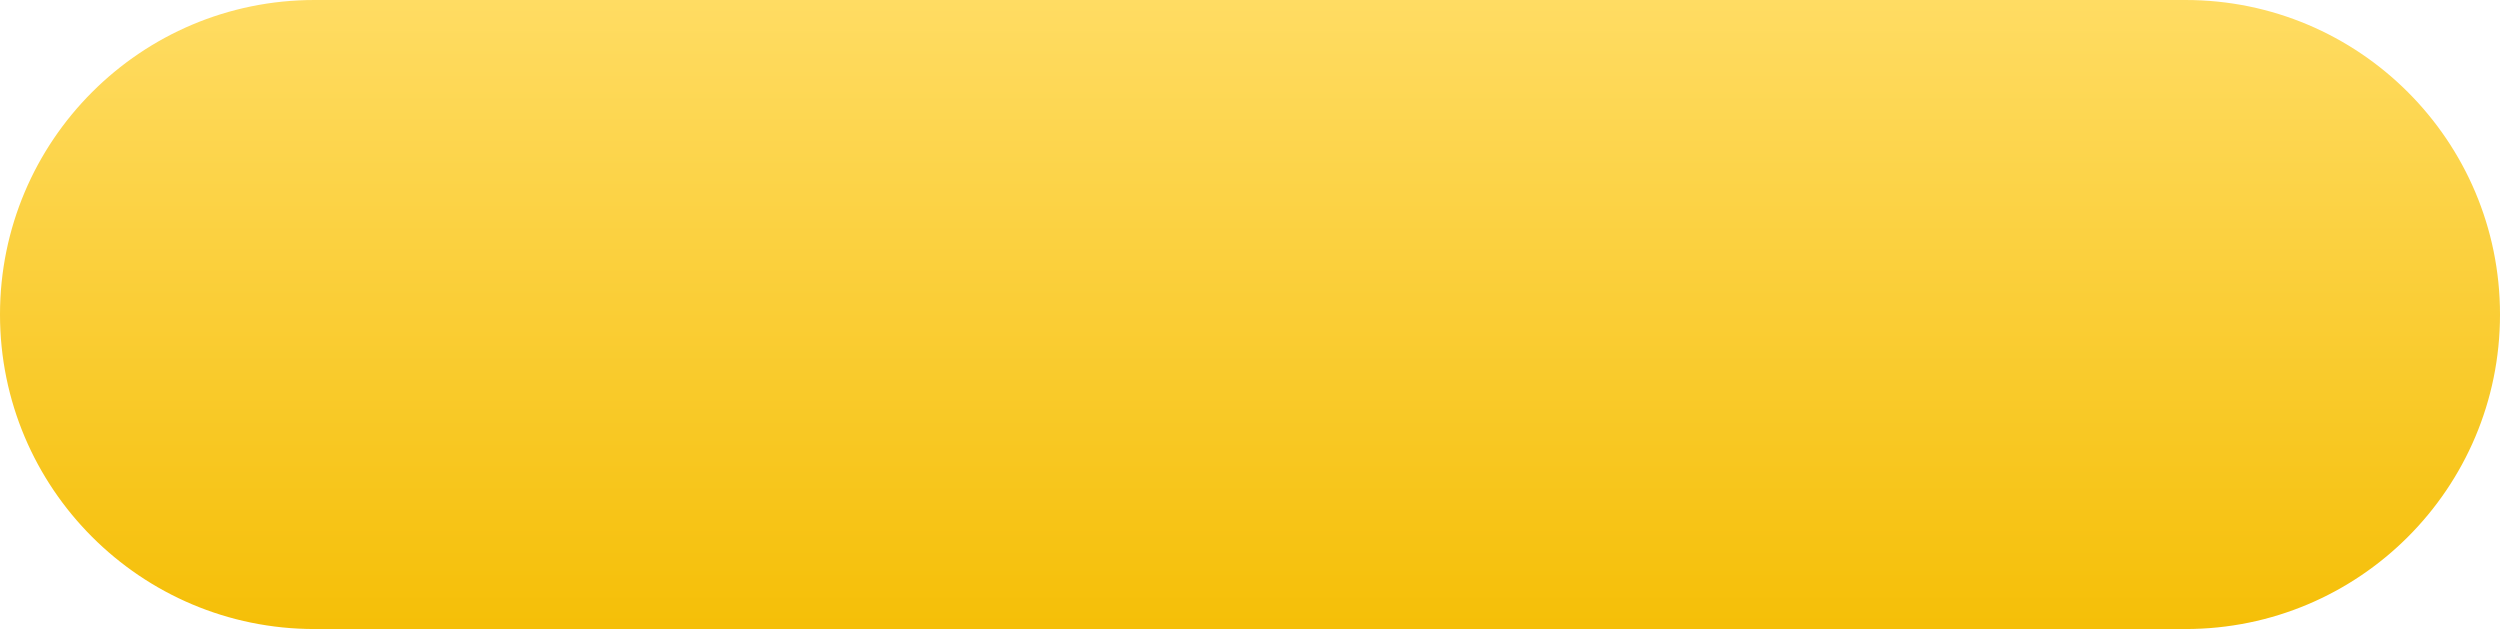
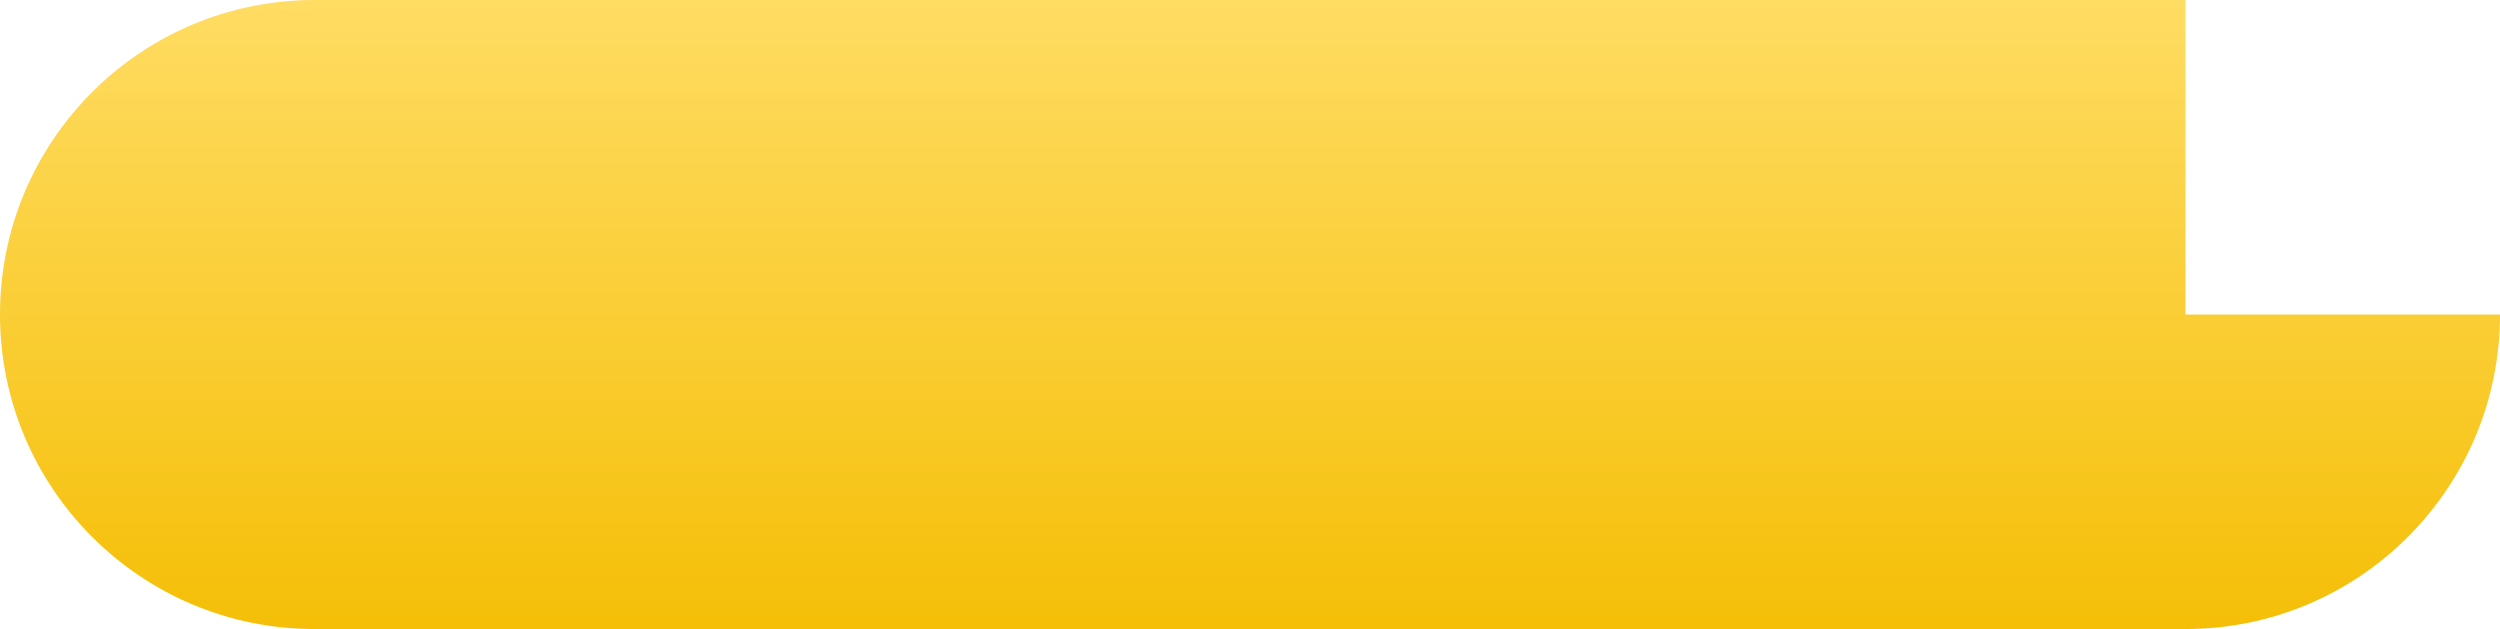
<svg xmlns="http://www.w3.org/2000/svg" width="310" height="78" viewBox="0 0 310 78" fill="none">
  <g filter="url(#filter0_i)">
-     <path d="M310 39C310 60.539 292.539 78 271 78L39 78C17.461 78 -1.07288e-05 60.539 -1.07288e-05 39V39C-1.07288e-05 17.461 17.461 -1.90735e-06 39 -1.90735e-06L271 -1.90735e-06C292.539 -1.90735e-06 310 17.461 310 39V39Z" fill="url(#paint0_linear)" />
+     <path d="M310 39C310 60.539 292.539 78 271 78L39 78C17.461 78 -1.07288e-05 60.539 -1.07288e-05 39V39C-1.07288e-05 17.461 17.461 -1.90735e-06 39 -1.90735e-06L271 -1.90735e-06V39Z" fill="url(#paint0_linear)" />
  </g>
  <defs>
    <filter id="filter0_i" x="0" y="0" width="310" height="78" filterUnits="userSpaceOnUse" color-interpolation-filters="sRGB">
      <feFlood flood-opacity="0" result="BackgroundImageFix" />
      <feBlend mode="normal" in="SourceGraphic" in2="BackgroundImageFix" result="shape" />
      <feColorMatrix in="SourceAlpha" type="matrix" values="0 0 0 0 0 0 0 0 0 0 0 0 0 0 0 0 0 0 127 0" result="hardAlpha" />
      <feOffset />
      <feGaussianBlur stdDeviation="10" />
      <feComposite in2="hardAlpha" operator="arithmetic" k2="-1" k3="1" />
      <feColorMatrix type="matrix" values="0 0 0 0 1 0 0 0 0 0.965 0 0 0 0 0.846 0 0 0 1 0" />
      <feBlend mode="normal" in2="shape" result="effect1_innerShadow" />
    </filter>
    <linearGradient id="paint0_linear" x1="155" y1="78" x2="155" y2="0" gradientUnits="userSpaceOnUse">
      <stop stop-color="#F5BF07" />
      <stop offset="1" stop-color="#FFDC63" />
    </linearGradient>
  </defs>
</svg>